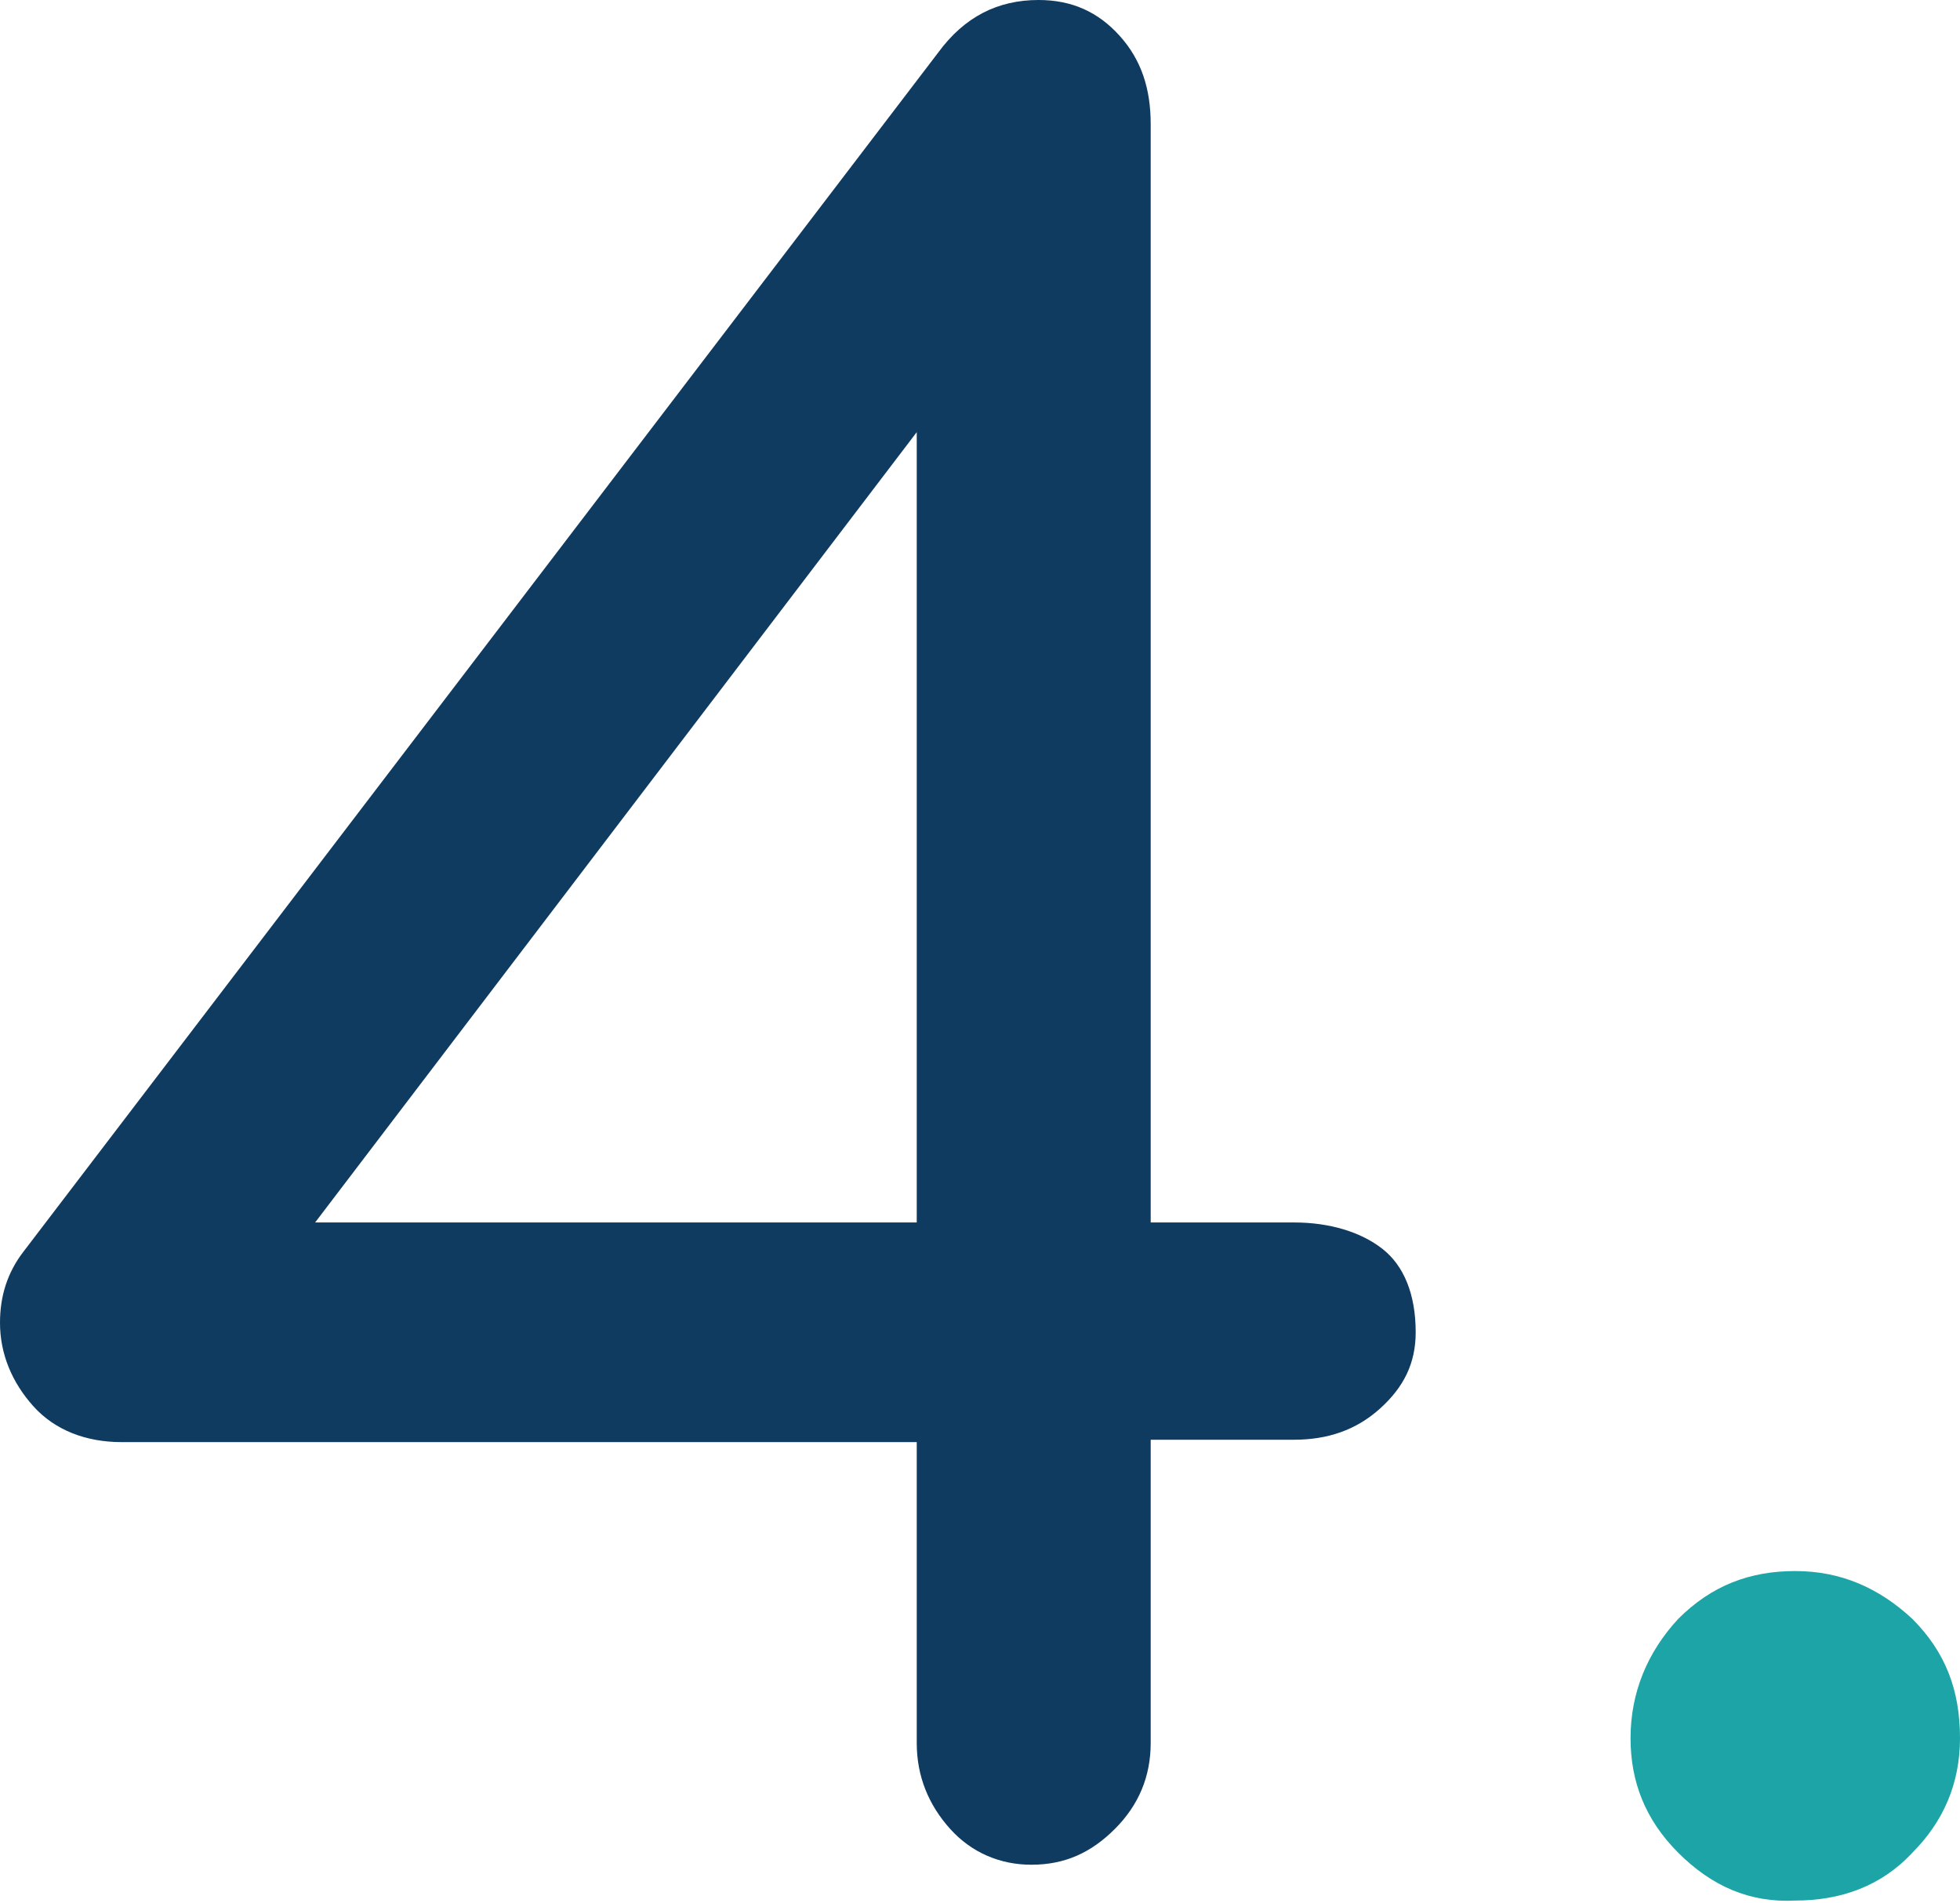
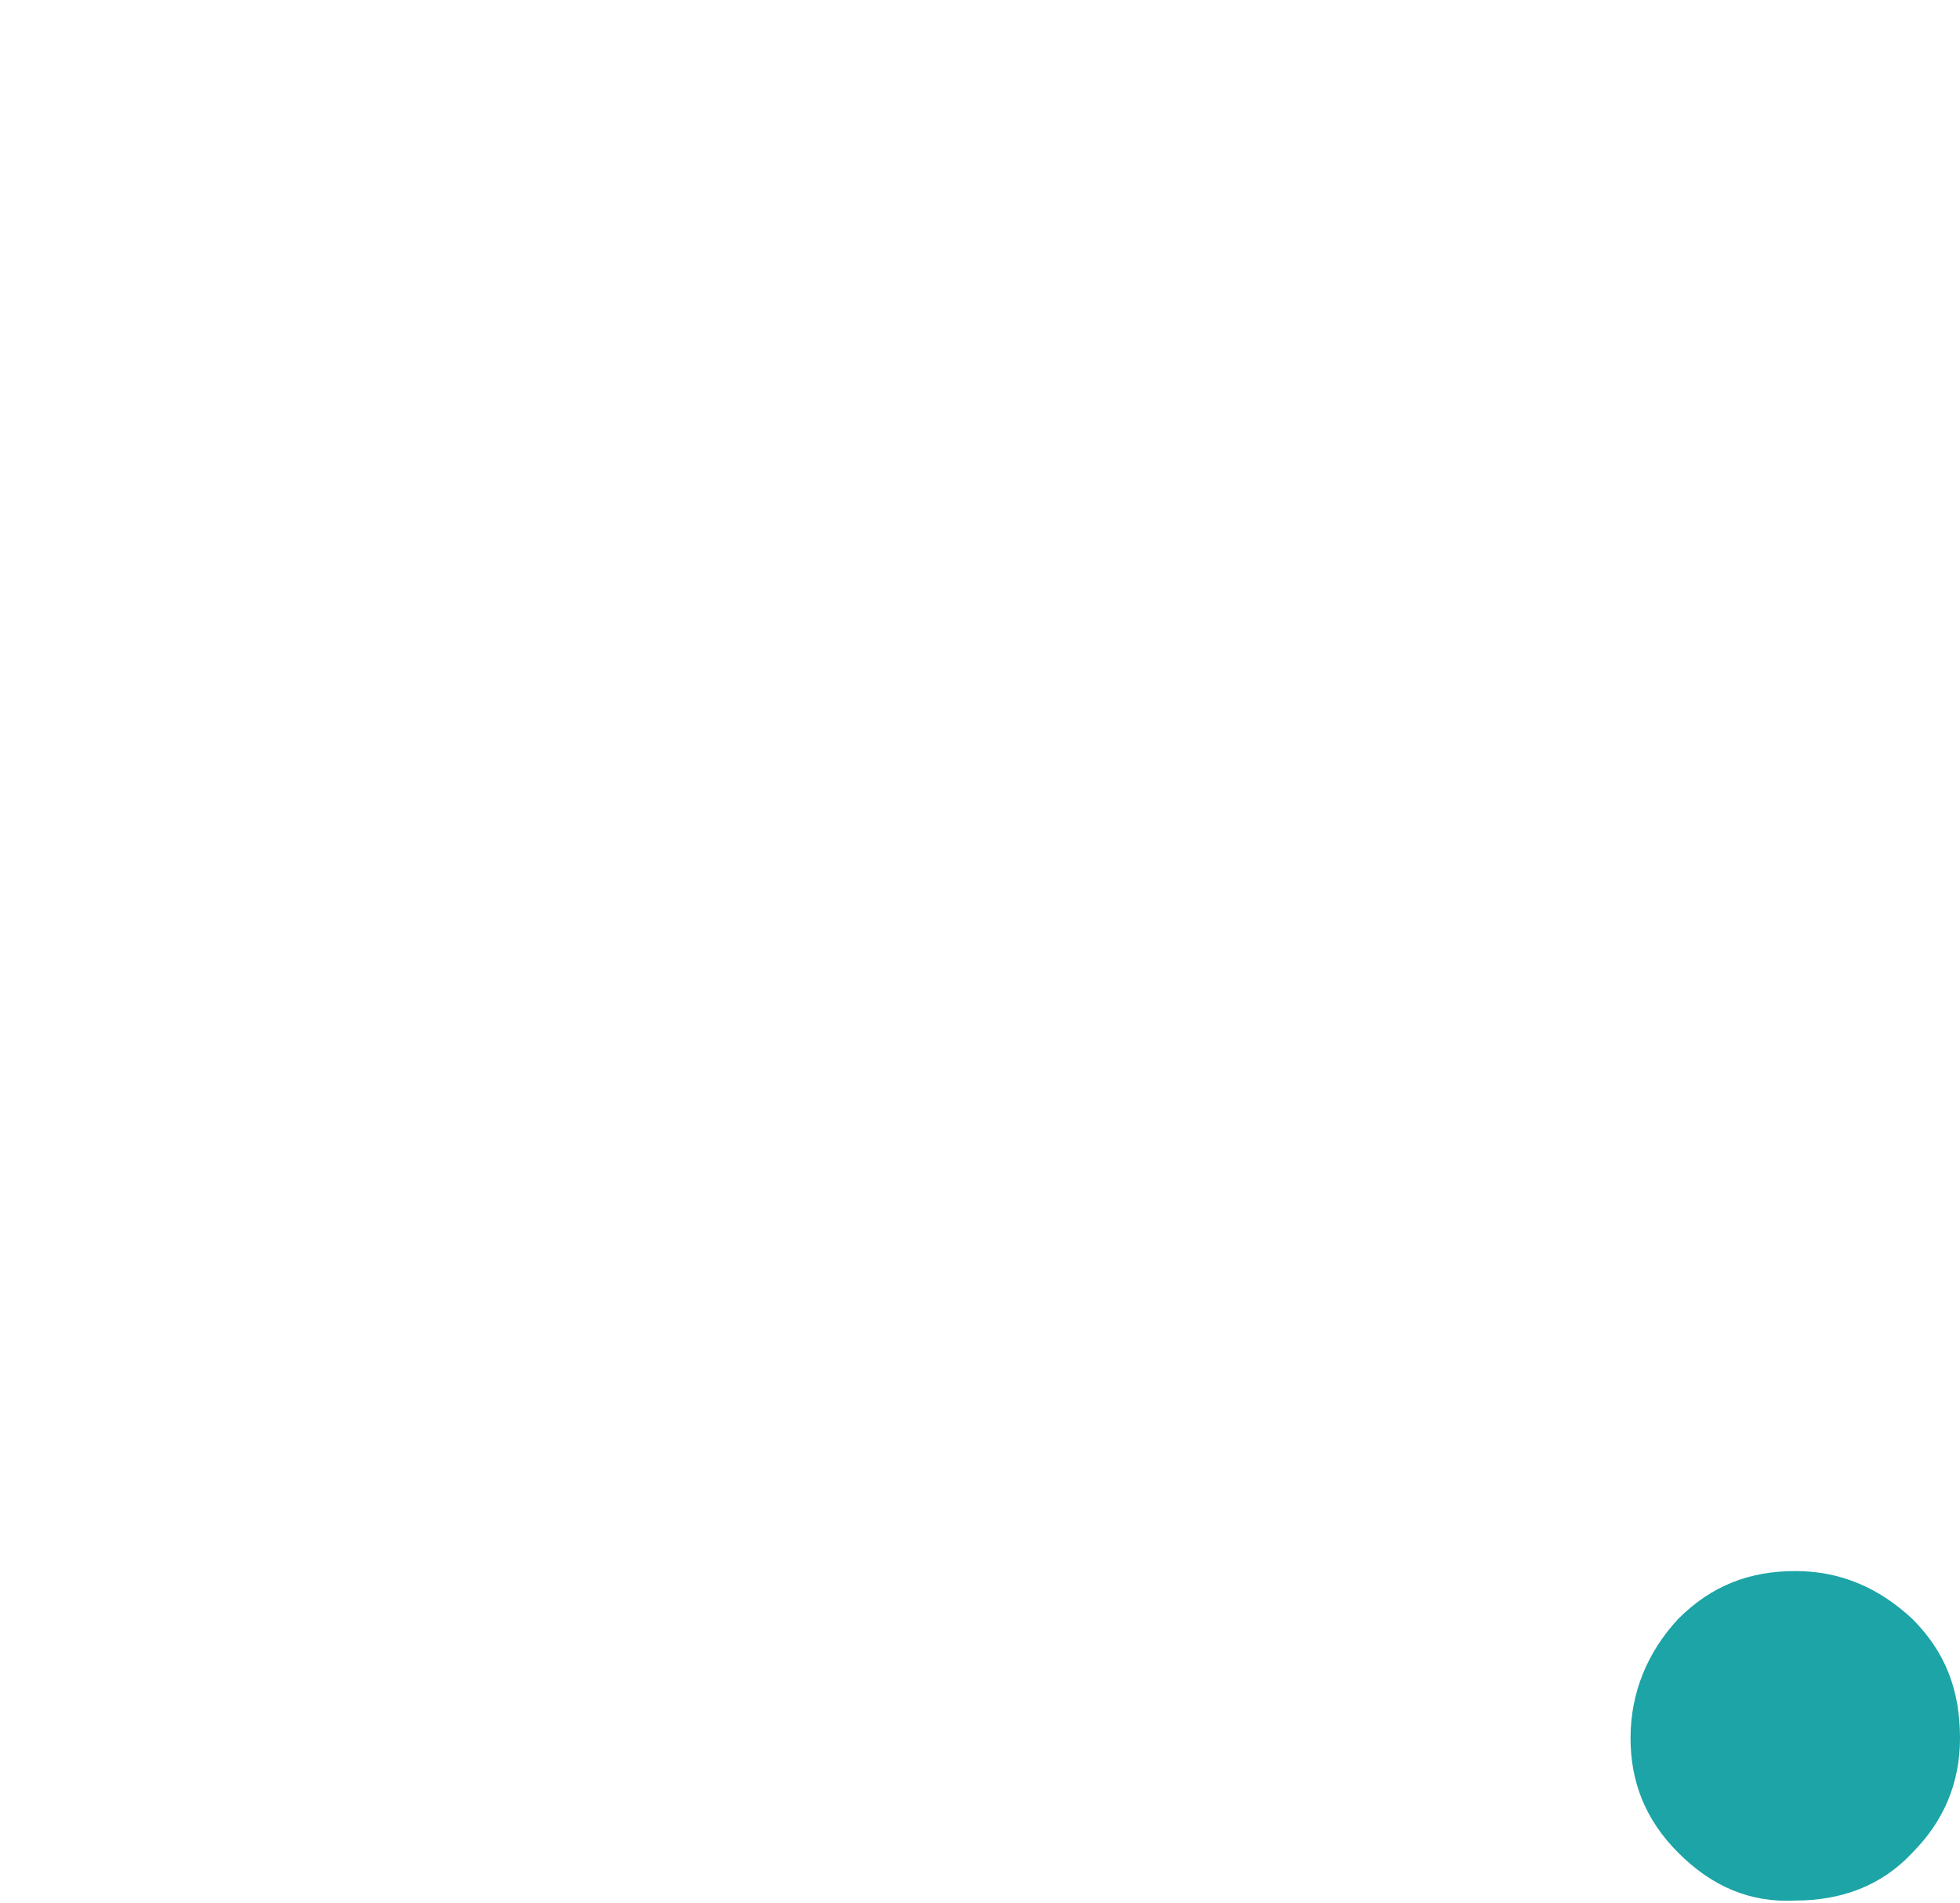
<svg xmlns="http://www.w3.org/2000/svg" viewBox="0 0 82.1 79.7">
-   <path d="m57.9 52.3c.9.7 1.4 1.9 1.4 3.5 0 1.3-.5 2.3-1.5 3.2s-2.2 1.3-3.6 1.3h-6v12.7c0 1.4-.5 2.6-1.5 3.6s-2.1 1.5-3.5 1.5c-1.3 0-2.5-.5-3.4-1.5s-1.4-2.2-1.4-3.6v-12.6h-33.3c-1.5 0-2.8-.5-3.7-1.5-.9-1-1.4-2.2-1.4-3.5 0-1.1.3-2.1 1-3l38.3-50.2c1.1-1.5 2.5-2.2 4.2-2.2 1.4 0 2.5.5 3.4 1.5s1.3 2.2 1.3 3.7v46h6c1.5 0 2.8.4 3.7 1.1zm-44.7-1.1h25.2v-33.1z" fill="#0f3b60" />
  <path d="m70.3 77.6c-1.4-1.4-2-3-2-4.8 0-1.9.7-3.6 2-5 1.4-1.4 3-2 4.9-2s3.5.7 4.9 2c1.4 1.4 2 3 2 5 0 1.9-.7 3.5-2 4.8-1.3 1.4-3 2-4.9 2-1.9.1-3.5-.6-4.9-2z" fill="#1ca4a6" />
</svg>